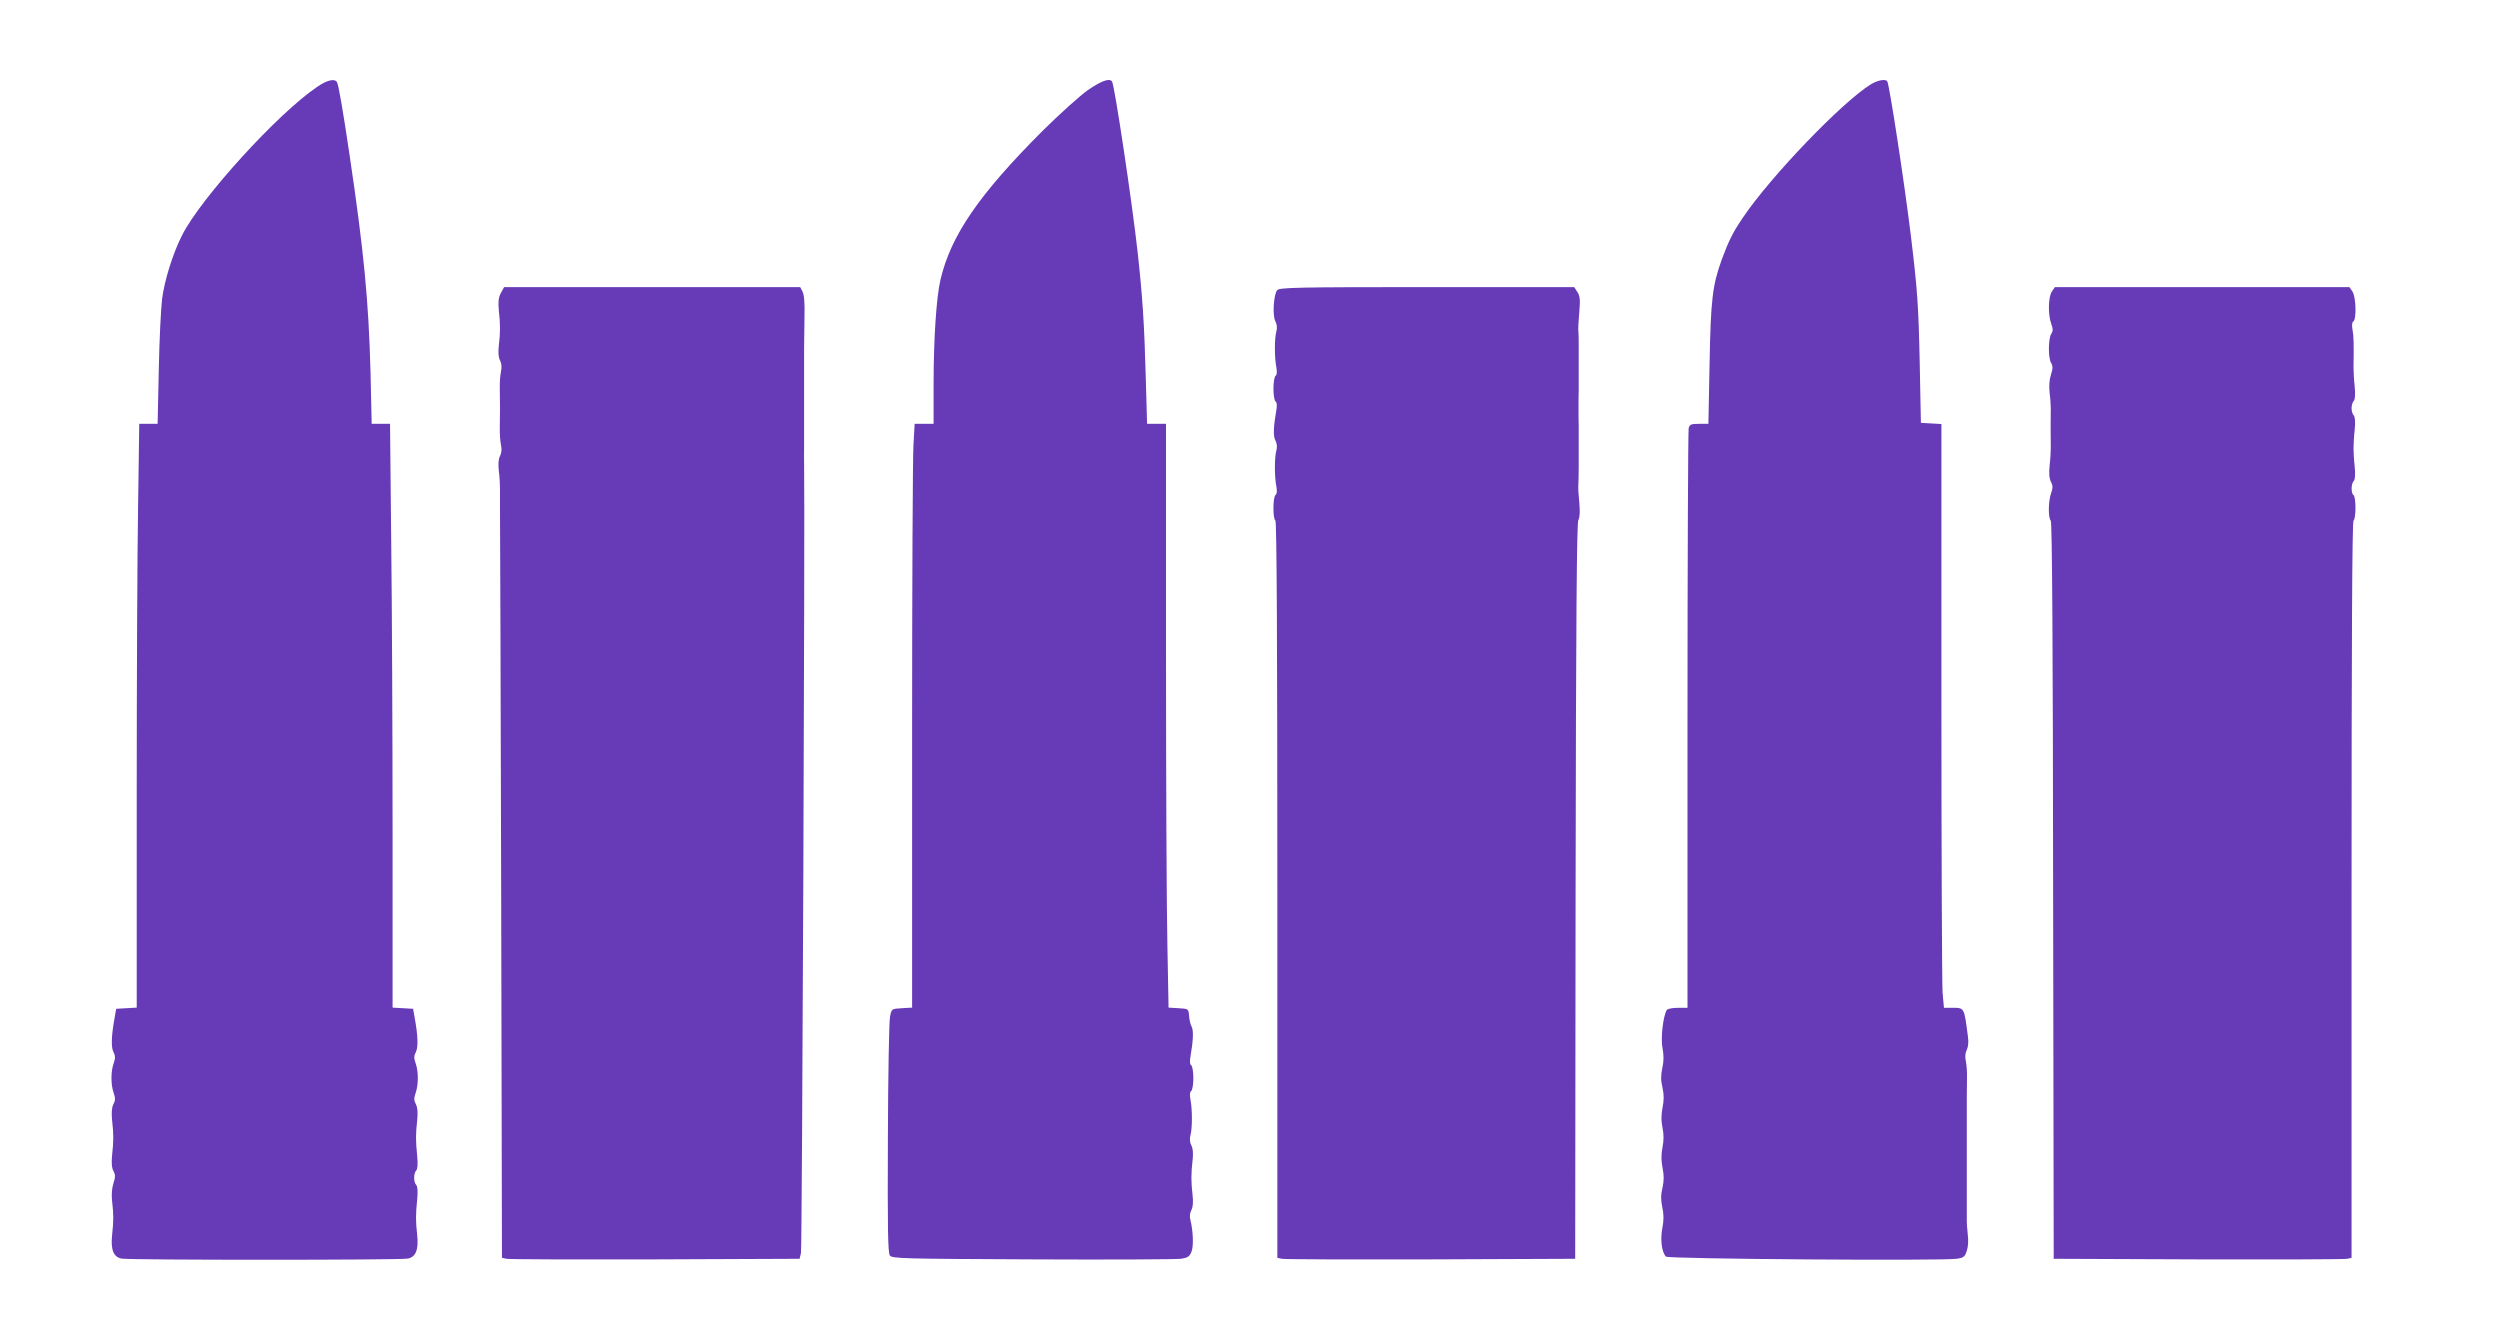
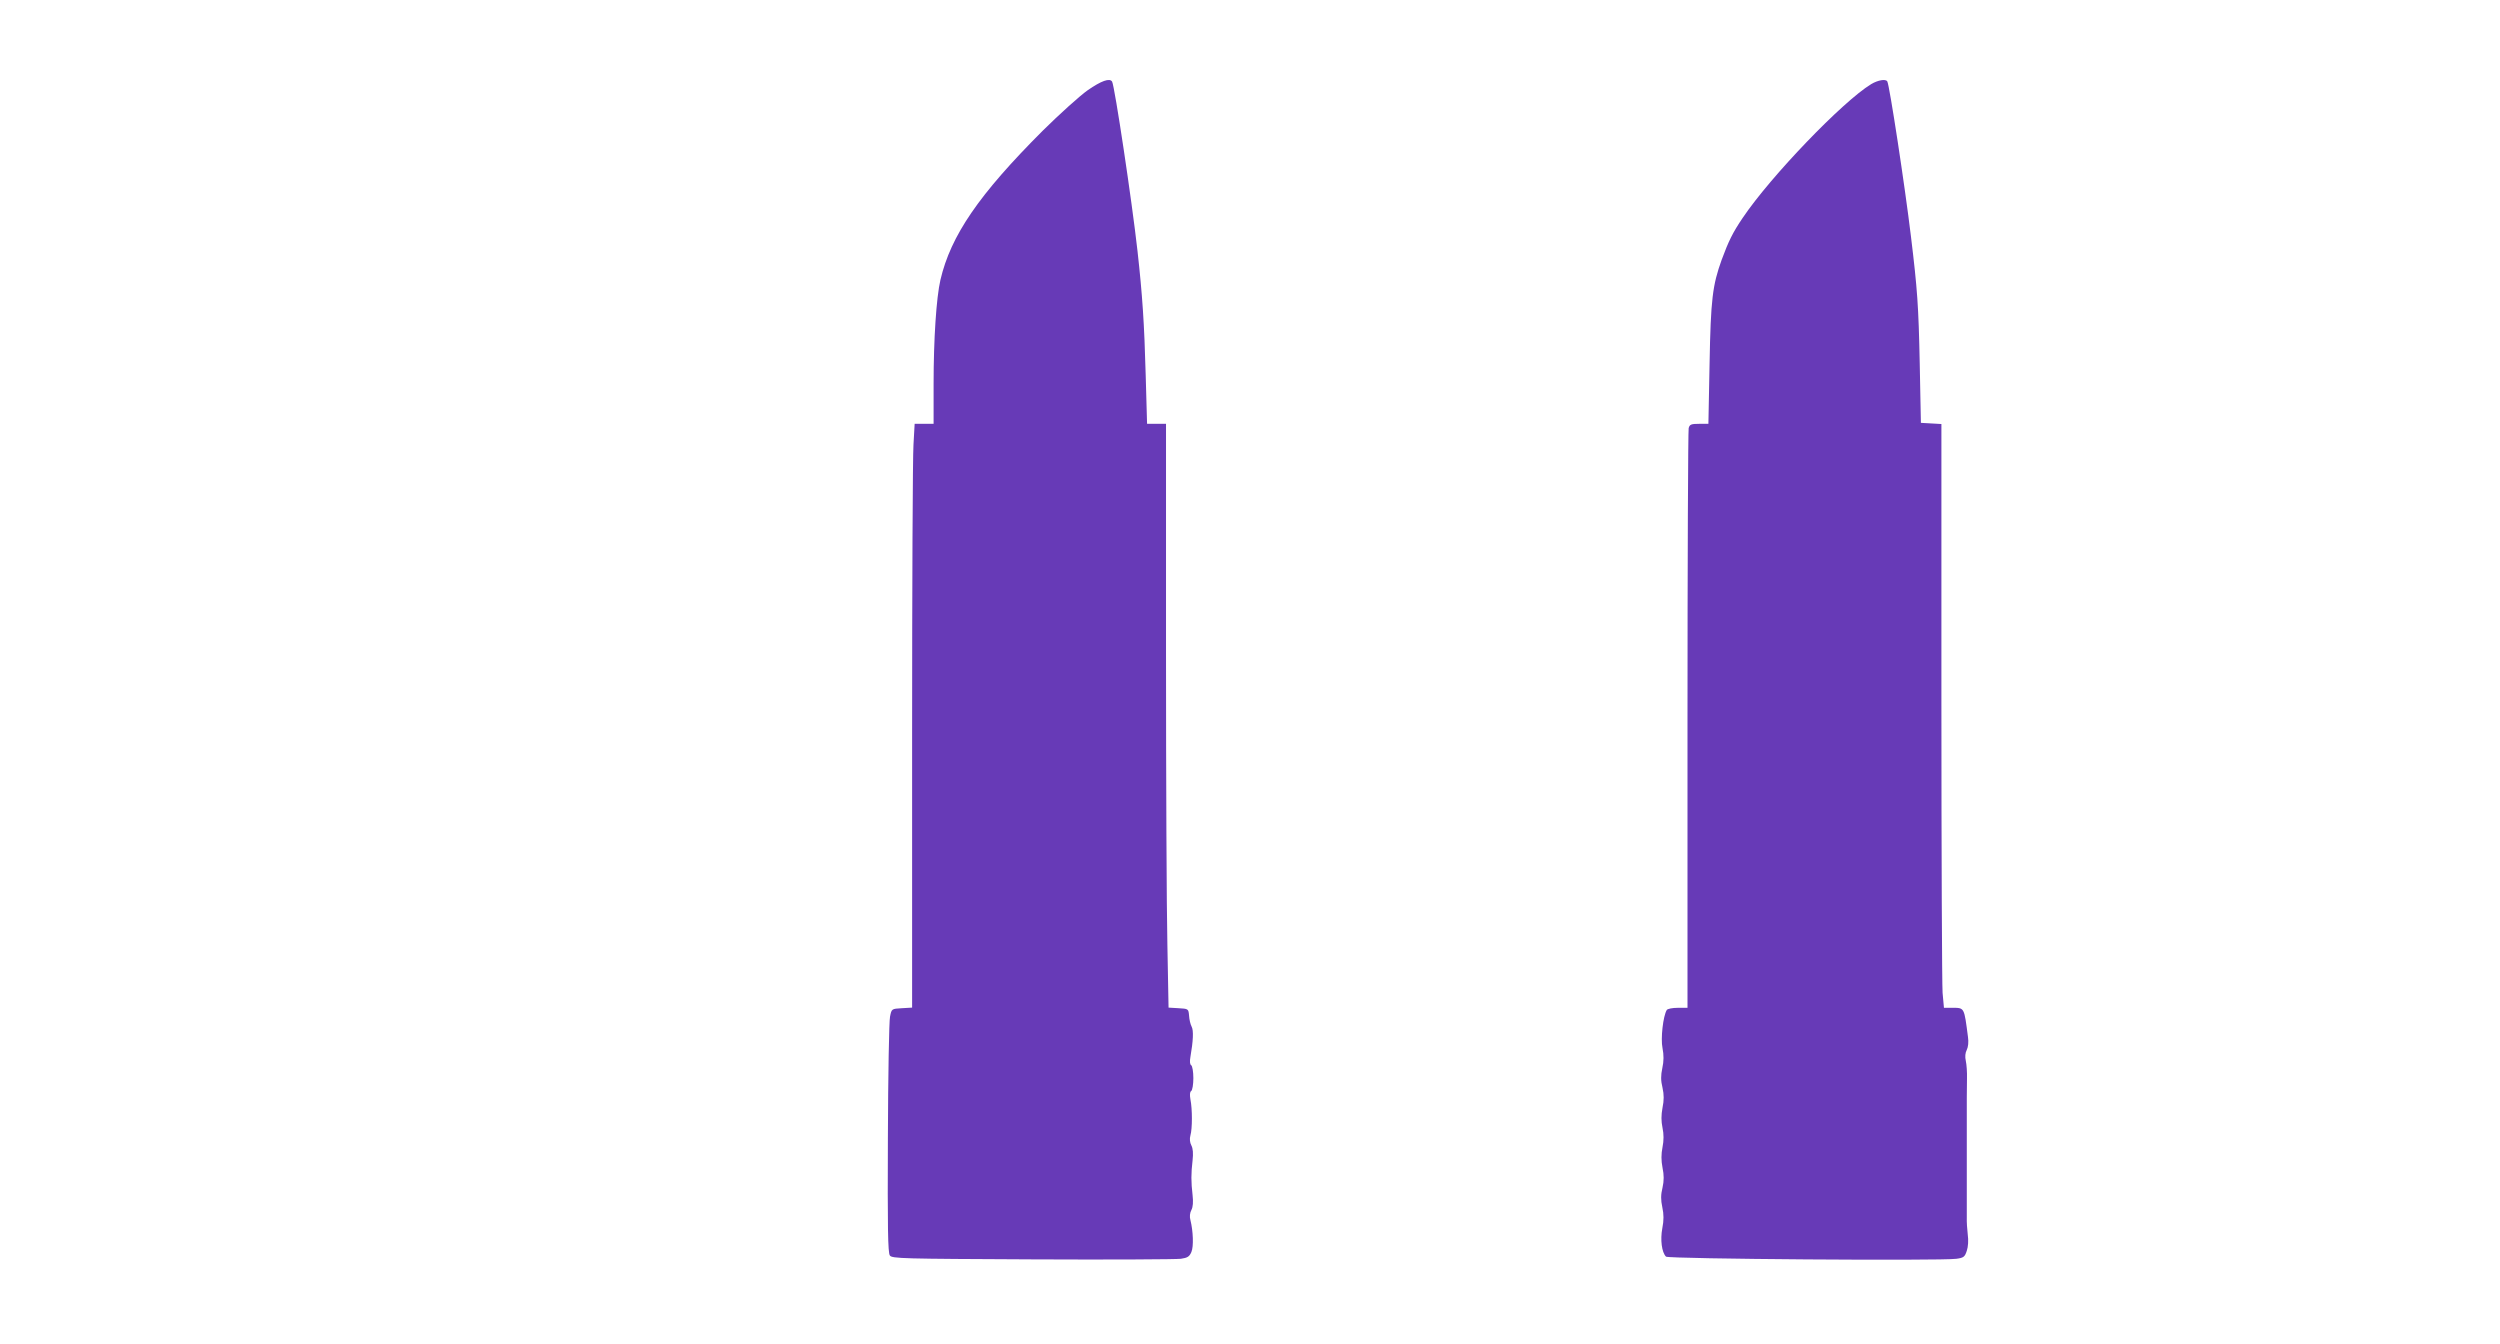
<svg xmlns="http://www.w3.org/2000/svg" version="1.0" width="1280pt" height="688pt" viewBox="0 0 1280 688" preserveAspectRatio="xMidYMid meet">
  <g transform="translate(0,688) scale(0.1,-0.1)" fill="#673ab7" stroke="none">
-     <path d="M1625 6436 c-200 -134 -598 -571 -693 -761 -46 -90 -90 -230 -102 -325 -6 -47 -14 -210 -17 -362 l-6 -278 -47 0 -47 0 -6 -422 c-4 -232 -7 -904 -7 -1494 l0 -1073 -52 -3 -53 -3 -8 -45 c-17 -93 -19 -152 -6 -177 10 -19 10 -31 1 -57 -15 -42 -15 -110 0 -152 9 -26 9 -38 -1 -57 -9 -17 -11 -44 -7 -83 8 -74 8 -104 0 -178 -4 -39 -2 -66 7 -82 10 -19 10 -31 0 -62 -8 -24 -11 -59 -7 -93 8 -67 8 -98 0 -172 -8 -75 7 -113 48 -121 40 -8 1426 -8 1466 0 41 8 56 46 48 121 -8 72 -8 101 0 182 4 40 2 67 -5 74 -14 14 -14 60 0 74 7 7 9 34 5 74 -8 81 -8 110 0 183 4 39 2 66 -7 83 -10 19 -10 31 -1 57 15 42 15 110 0 152 -9 26 -9 38 1 57 13 25 11 84 -6 177 l-8 45 -52 3 -53 3 0 893 c0 491 -3 1163 -7 1494 l-6 602 -47 0 -47 0 -6 268 c-10 365 -34 616 -107 1107 -36 243 -57 362 -65 375 -12 19 -51 10 -100 -24z" />
    <path d="M5569 6418 c-41 -29 -144 -122 -230 -207 -327 -327 -471 -537 -524 -764 -21 -91 -35 -303 -35 -534 l0 -203 -48 0 -49 0 -6 -107 c-4 -58 -7 -731 -7 -1494 l0 -1388 -52 -3 c-53 -3 -53 -3 -61 -43 -5 -22 -10 -302 -11 -623 -2 -456 0 -586 10 -600 11 -16 64 -17 731 -20 395 -2 737 0 759 3 34 5 44 11 54 35 12 28 9 107 -5 163 -5 17 -3 37 5 52 8 15 10 41 6 76 -8 68 -8 110 0 178 4 35 2 61 -6 76 -8 15 -10 34 -5 52 10 34 10 135 0 184 -4 23 -3 39 4 43 6 4 11 34 11 66 0 32 -5 62 -11 66 -7 4 -8 20 -4 43 14 81 17 135 6 155 -6 11 -12 37 -13 56 -3 35 -4 35 -54 38 l-51 3 -6 322 c-4 177 -7 850 -7 1495 l0 1172 -49 0 -48 0 -7 248 c-7 263 -17 413 -42 637 -28 252 -117 845 -130 867 -12 20 -56 4 -125 -44z" />
    <path d="M9580 6449 c-146 -89 -515 -473 -657 -684 -51 -75 -73 -120 -108 -215 -47 -131 -56 -202 -62 -532 l-6 -308 -47 0 c-41 0 -49 -3 -54 -22 -3 -13 -6 -686 -6 -1495 l0 -1473 -49 0 c-28 0 -53 -5 -57 -11 -19 -31 -32 -146 -22 -195 7 -36 7 -67 -1 -103 -8 -37 -8 -64 1 -100 8 -36 8 -64 0 -103 -7 -38 -7 -68 0 -102 7 -33 7 -65 0 -100 -7 -35 -7 -68 0 -104 8 -39 8 -67 0 -103 -9 -36 -9 -63 -1 -100 8 -37 8 -67 0 -108 -11 -58 -3 -123 19 -145 12 -12 1407 -22 1487 -11 37 5 43 10 53 41 7 20 9 55 5 82 -3 26 -6 66 -5 90 0 38 0 88 0 202 0 22 0 67 0 100 0 33 0 80 0 105 0 25 0 72 0 105 0 33 0 78 0 100 0 22 1 66 1 98 1 31 -2 72 -6 90 -5 21 -3 42 5 57 7 14 10 40 6 66 -20 153 -17 149 -82 149 l-41 0 -7 77 c-3 42 -6 714 -6 1494 l0 1418 -52 3 -53 3 -6 305 c-6 294 -12 378 -45 650 -31 258 -110 775 -121 793 -8 14 -48 7 -83 -14z" />
-     <path d="M2564 5379 c-12 -23 -14 -46 -10 -88 8 -72 8 -113 0 -180 -4 -35 -2 -61 6 -76 8 -15 10 -36 5 -57 -4 -18 -7 -59 -6 -90 0 -32 1 -76 1 -98 0 -22 -1 -66 -1 -97 -1 -32 2 -73 6 -91 5 -21 3 -42 -5 -57 -8 -15 -10 -41 -6 -76 4 -30 6 -71 6 -91 0 -21 0 -64 0 -95 1 -32 3 -910 6 -1950 l4 -1893 23 -5 c12 -3 355 -4 761 -3 l740 3 7 30 c6 22 21 3830 16 4045 0 19 -1 54 0 78 0 23 0 67 0 97 0 30 0 78 0 105 0 28 0 75 0 105 0 106 0 145 0 203 0 31 1 104 2 161 2 69 -2 112 -10 128 l-12 23 -758 0 -758 0 -17 -31z" />
-     <path d="M6539 5394 c-18 -22 -25 -130 -9 -159 8 -15 10 -34 5 -52 -10 -34 -10 -135 0 -184 4 -23 3 -39 -4 -43 -6 -4 -11 -34 -11 -66 0 -32 5 -62 11 -66 7 -4 8 -20 4 -43 -15 -86 -17 -134 -5 -156 8 -15 10 -34 5 -52 -10 -34 -10 -135 0 -184 4 -23 3 -39 -4 -43 -14 -9 -15 -123 -1 -131 7 -4 10 -645 10 -1890 l0 -1885 23 -5 c12 -3 355 -4 762 -3 l740 3 2 1880 c2 1398 6 1886 14 1902 8 14 9 45 5 90 -4 37 -6 77 -5 88 1 11 2 54 2 95 0 41 0 89 0 105 0 17 0 60 0 98 -1 37 -1 81 -1 97 0 17 0 60 1 98 0 37 0 81 0 97 0 17 0 64 0 105 0 41 0 84 -2 95 -1 11 1 55 5 97 5 63 4 82 -10 103 l-16 25 -754 0 c-675 0 -755 -2 -767 -16z" />
-     <path d="M10506 5388 c-19 -27 -21 -117 -4 -165 10 -27 10 -38 0 -53 -15 -25 -16 -124 0 -149 9 -15 9 -28 -1 -59 -8 -24 -11 -59 -7 -93 4 -30 6 -66 6 -81 -1 -33 -1 -154 0 -200 0 -18 -2 -59 -6 -92 -4 -39 -2 -66 7 -83 10 -19 10 -31 1 -57 -15 -40 -16 -128 -2 -142 7 -7 11 -658 12 -1894 l3 -1885 740 -3 c407 -1 750 0 763 3 l22 5 0 1885 c0 1245 3 1886 10 1890 6 3 10 33 10 65 0 32 -4 62 -10 65 -13 8 -13 58 1 72 7 7 9 34 5 74 -4 35 -6 78 -6 94 0 17 2 59 6 94 4 40 2 67 -5 74 -6 6 -11 23 -11 37 0 14 5 31 11 37 7 7 9 34 5 74 -4 35 -6 79 -6 97 2 125 1 161 -5 193 -4 23 -3 39 4 43 17 11 14 128 -5 154 l-15 22 -754 0 -754 0 -15 -22z" />
  </g>
</svg>